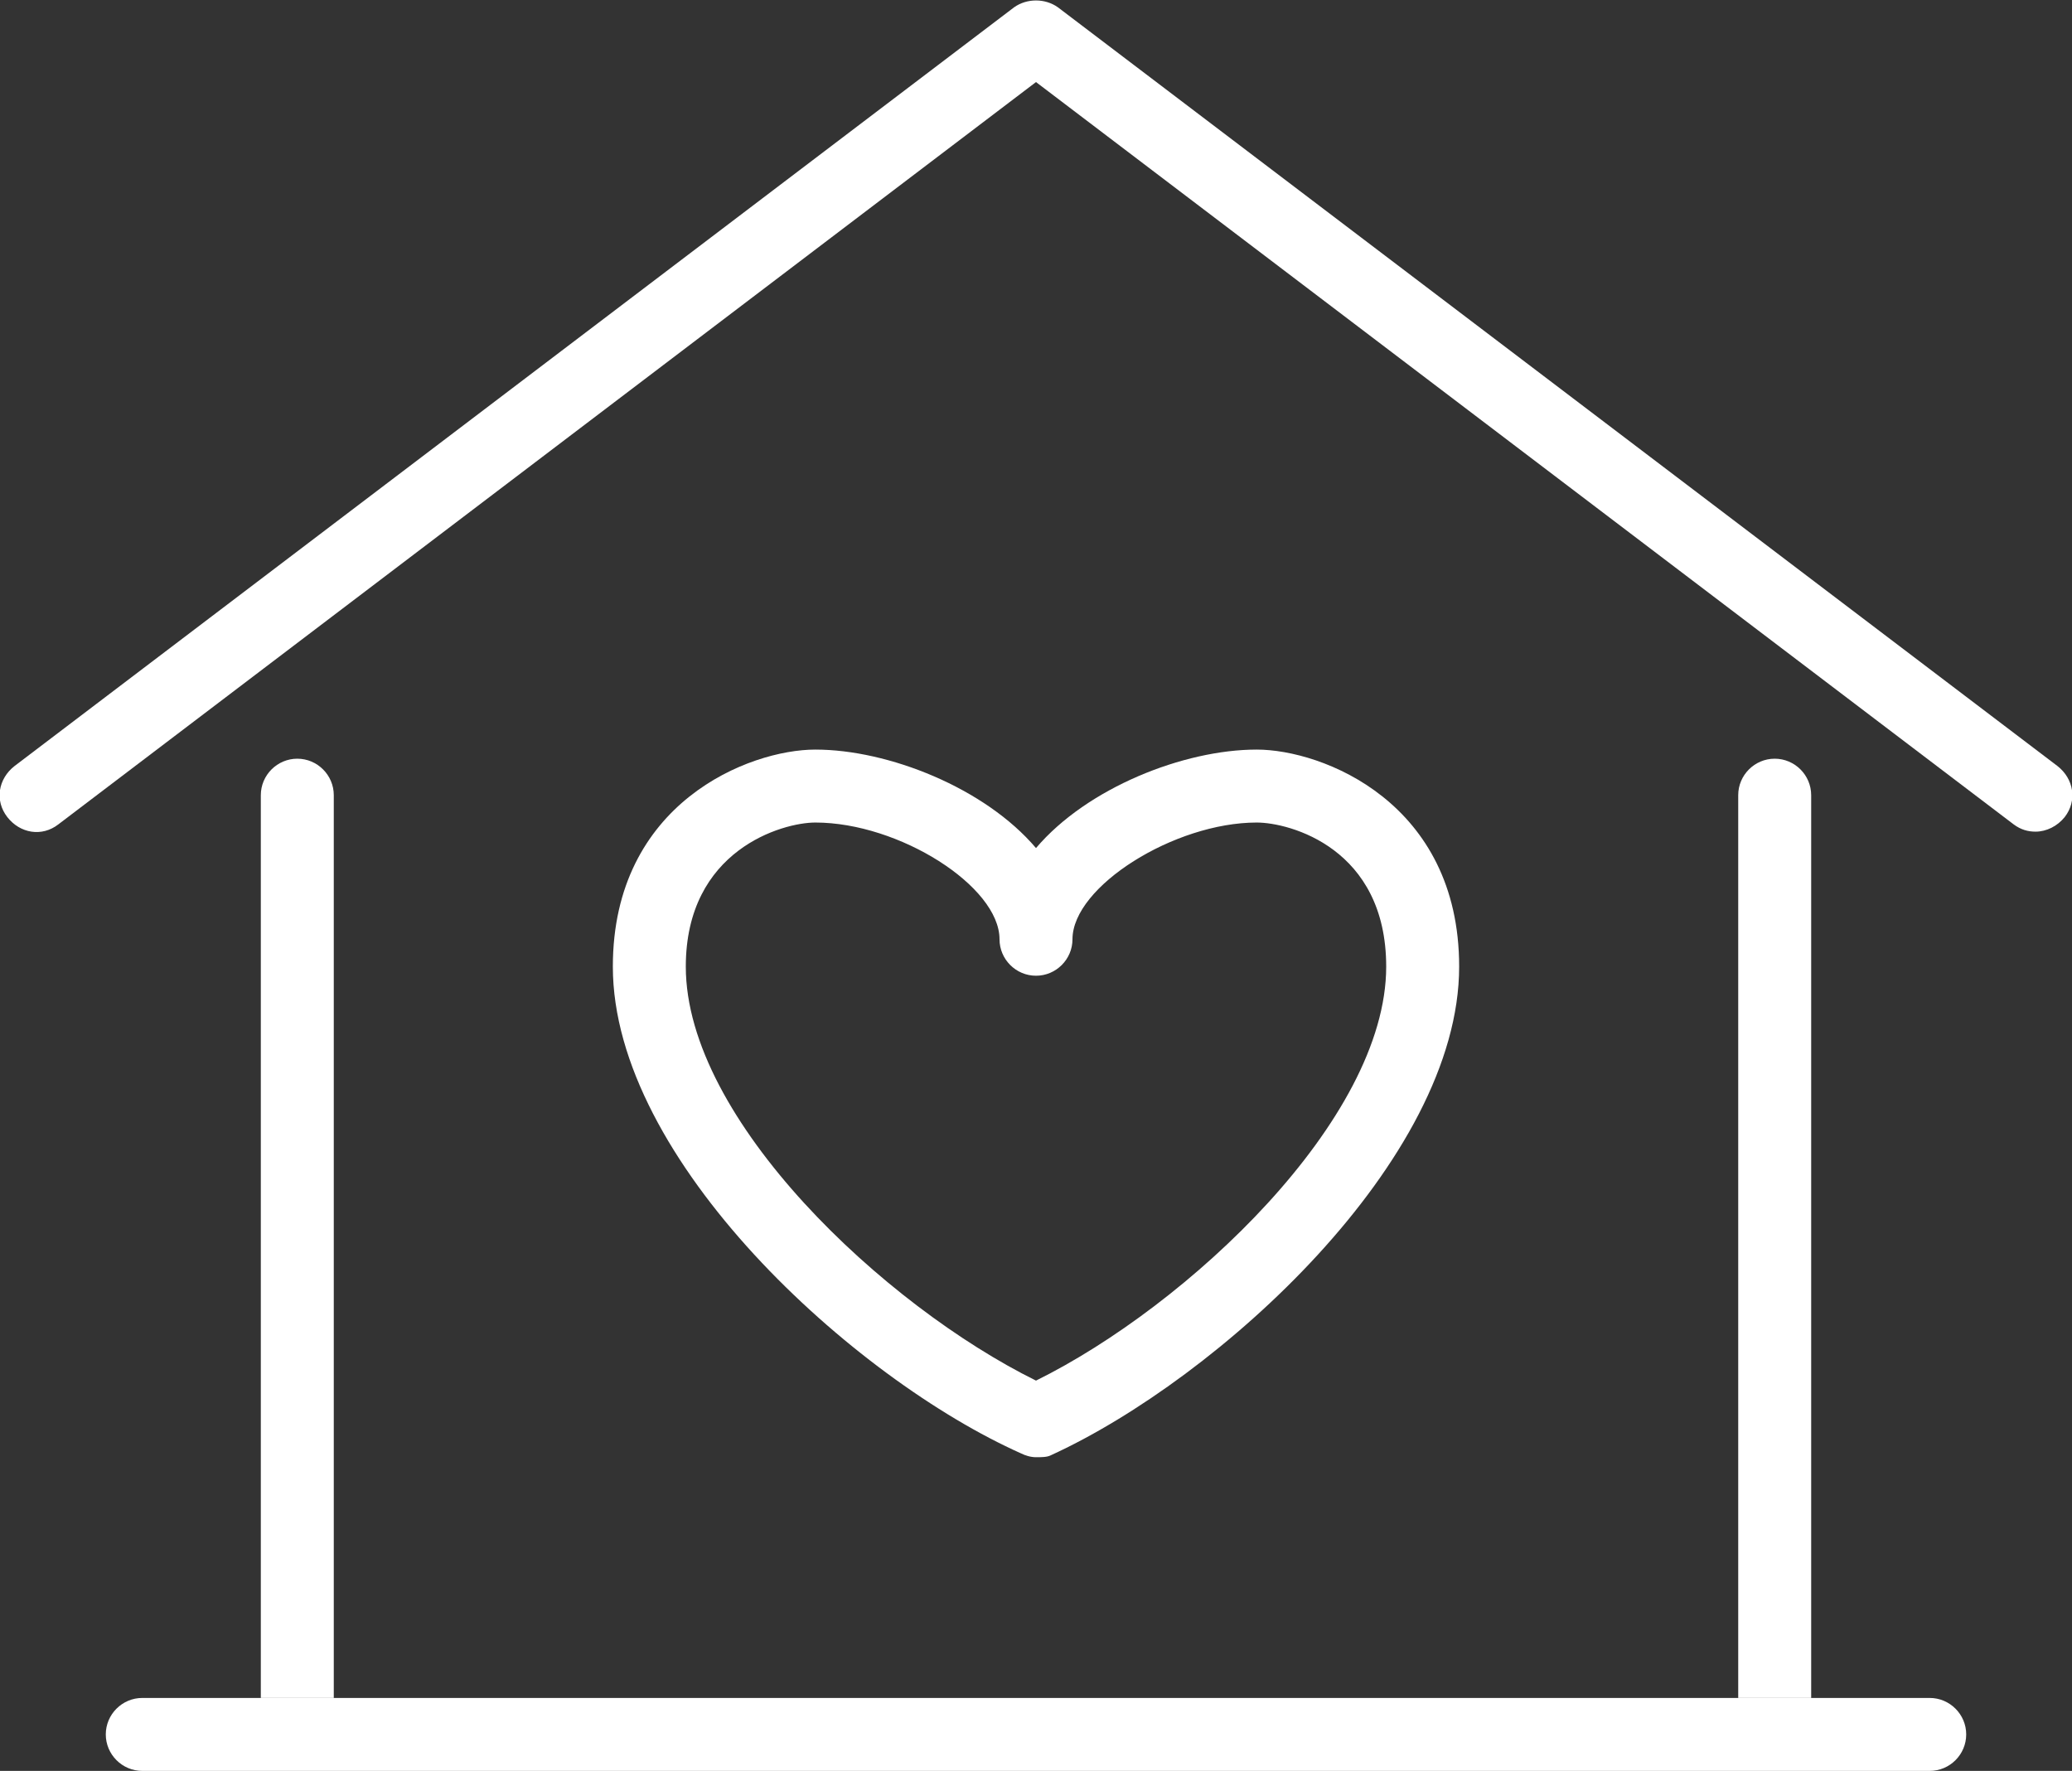
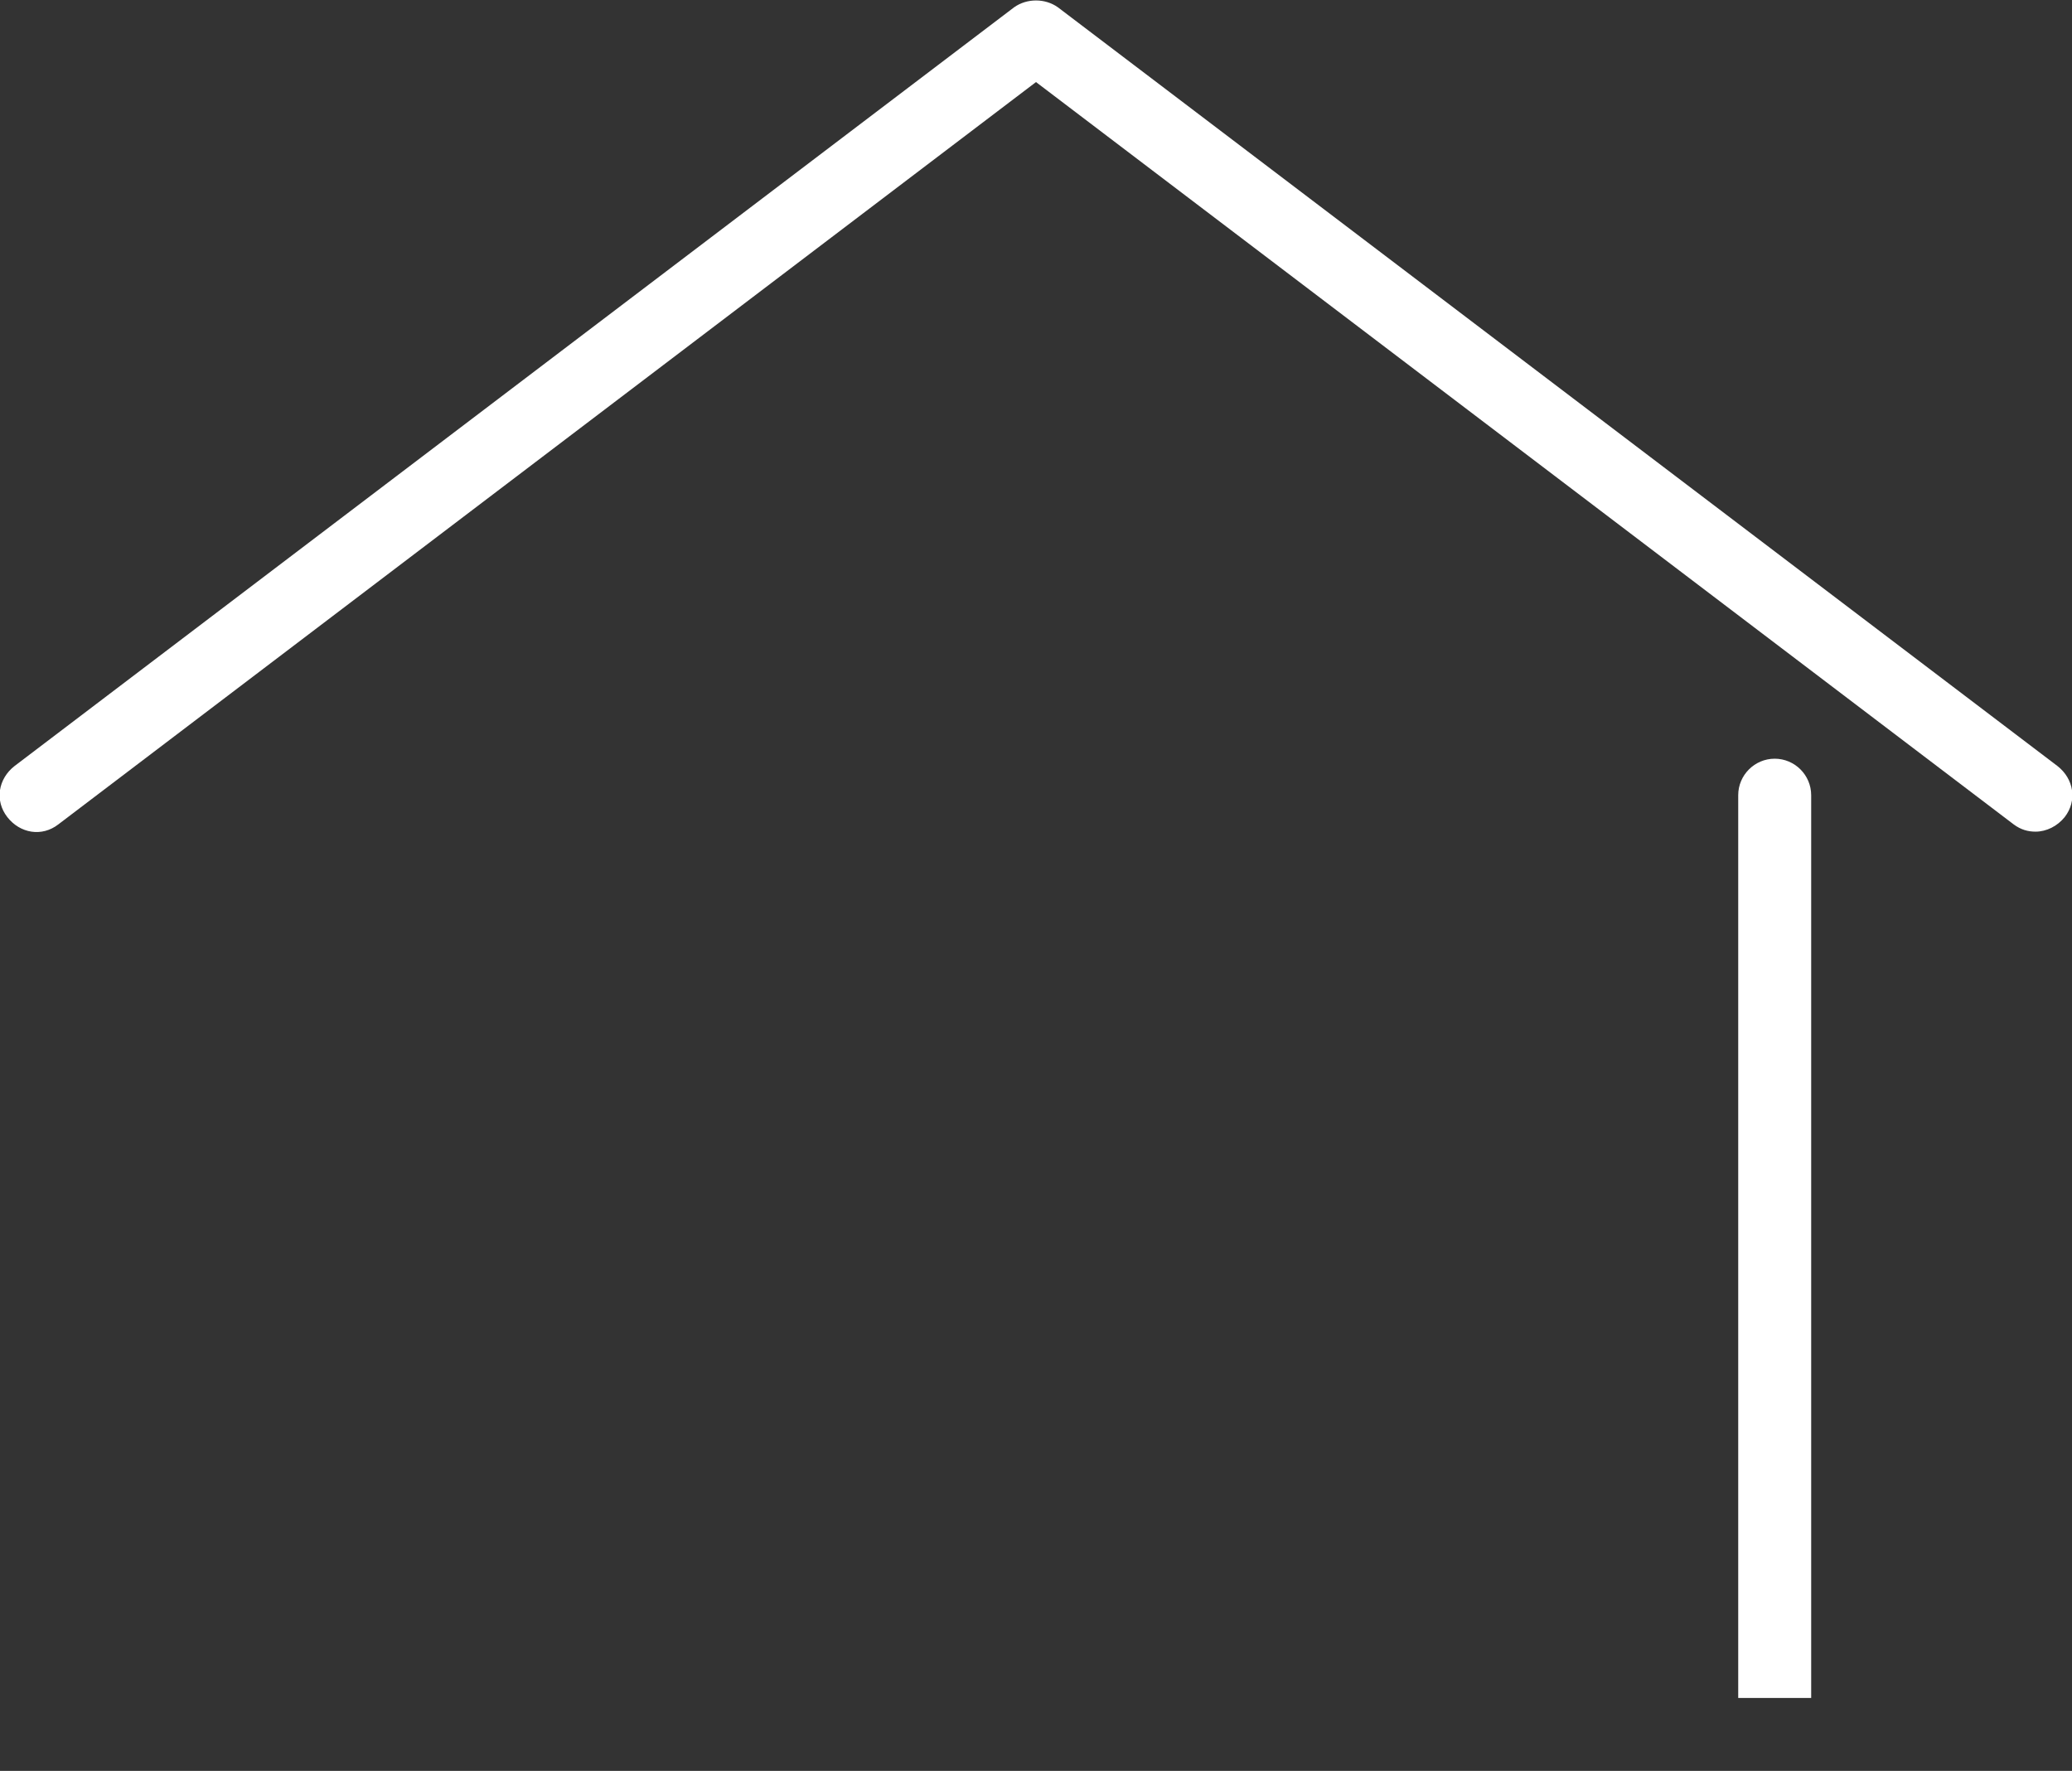
<svg xmlns="http://www.w3.org/2000/svg" version="1.1" id="icons" x="0px" y="0px" viewBox="0 0 113.6 97.1" style="enable-background:new 0 0 113.6 97.1;" xml:space="preserve">
  <rect x="0" y="0" width="113.6" height="97.1" fill="#333333" stroke="none" />
  <style type="text/css">
	.st0{fill:#FFFFFF;}
</style>
  <g>
    <path class="st0" d="M111.6,45.6c-0.4,0-0.8-0.1-1.2-0.4L56.8,4.5L3.2,45.2c-0.9,0.7-2.1,0.5-2.8-0.4c-0.7-0.9-0.5-2.1,0.4-2.8   L55.6,0.4c0.7-0.5,1.7-0.5,2.4,0L112.8,42c0.9,0.7,1.1,1.9,0.4,2.8C112.8,45.3,112.2,45.6,111.6,45.6z" />
-     <path class="st0" d="M56.8,79.9c-0.3,0-0.6-0.1-0.8-0.2C46.8,75.6,33.6,63.6,33.6,53c0-9,7.5-11.9,11.1-11.9c4,0,9.3,2.1,12.1,5.4   c2.8-3.3,8.1-5.4,12.1-5.4C72.5,41.1,80,44,80,53c0,10.6-13.2,22.6-22.4,26.8C57.4,79.9,57.1,79.9,56.8,79.9z M44.7,45.1   c-1.8,0-7.1,1.5-7.1,7.9c0,8.4,10.9,18.6,19.2,22.7C65.1,71.6,76,61.4,76,53c0-6.5-5.3-7.9-7.1-7.9c-4.5,0-10.1,3.5-10.1,6.4   c0,1.1-0.9,2-2,2s-2-0.9-2-2C54.8,48.6,49.3,45.1,44.7,45.1z" />
-     <path class="st0" d="M105.8,97.1h-98c-1.1,0-2-0.9-2-2s0.9-2,2-2h98c1.1,0,2,0.9,2,2S106.9,97.1,105.8,97.1z" />
-     <path class="st0" d="M18.3,93.1V43.6c0-1.1-0.9-2-2-2s-2,0.9-2,2v49.5H18.3z" />
    <path class="st0" d="M99.3,93.1V43.6c0-1.1-0.9-2-2-2c-1.1,0-2,0.9-2,2v49.5H99.3z" />
  </g>
</svg>